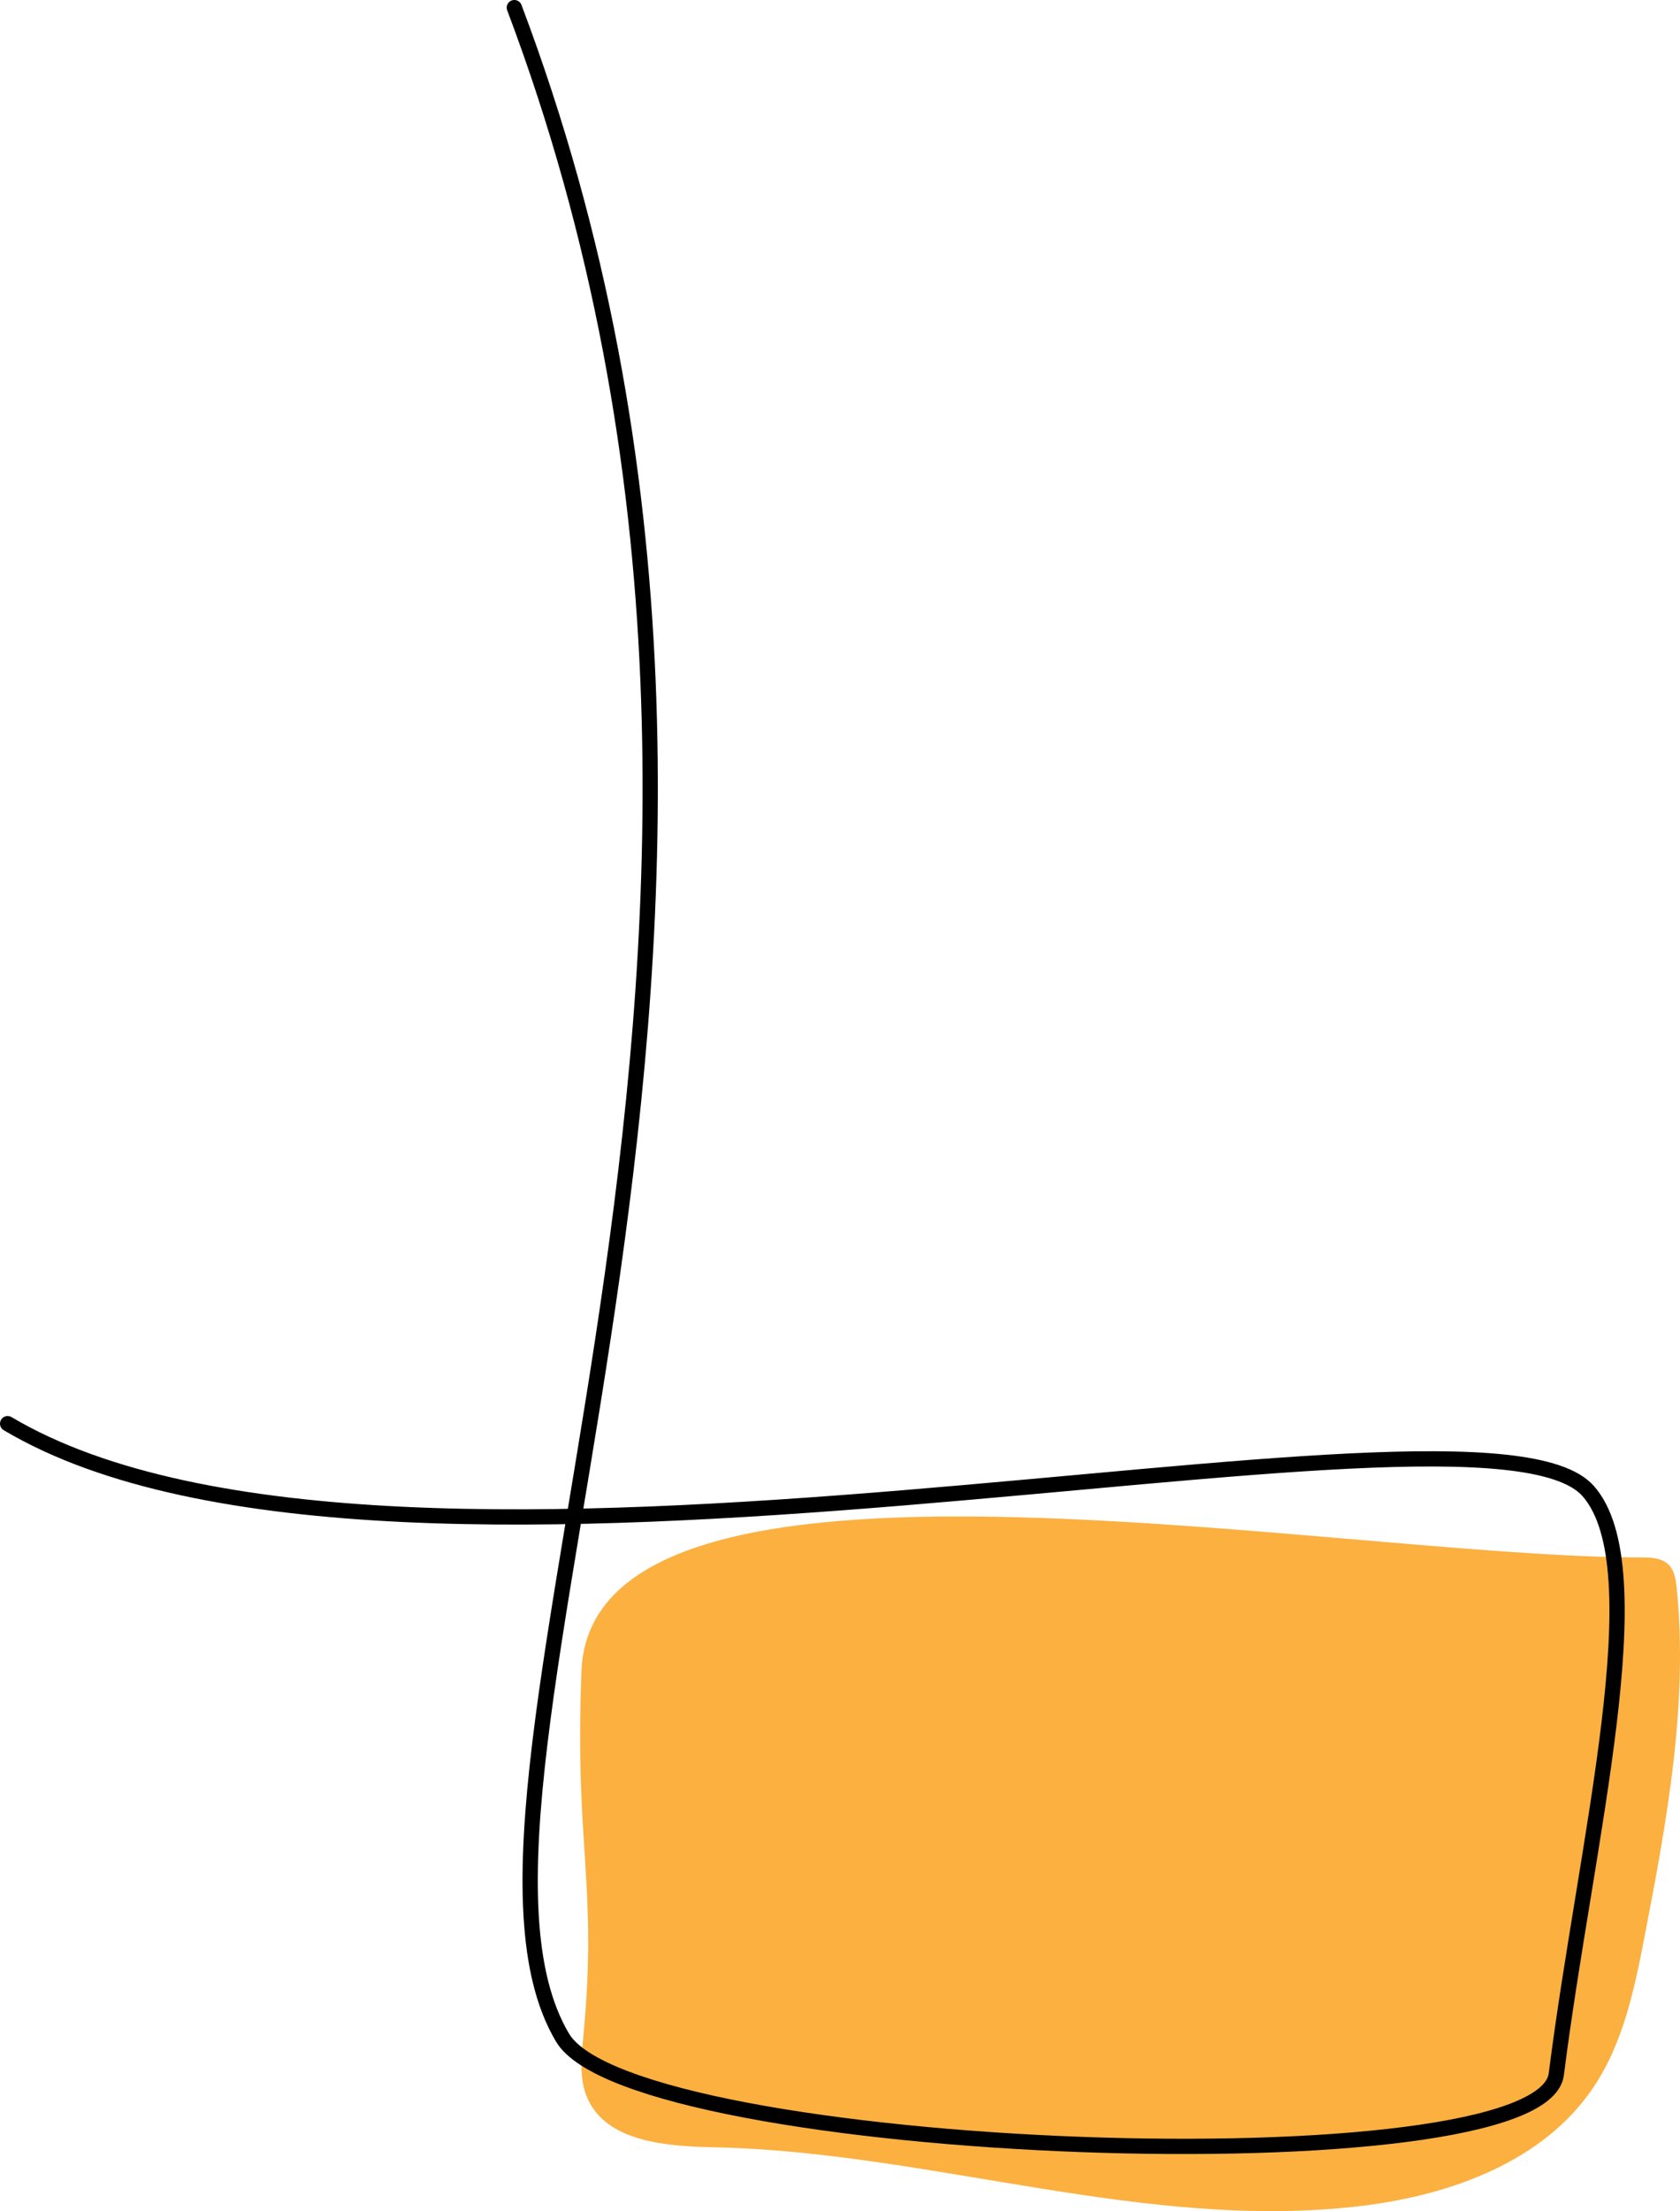
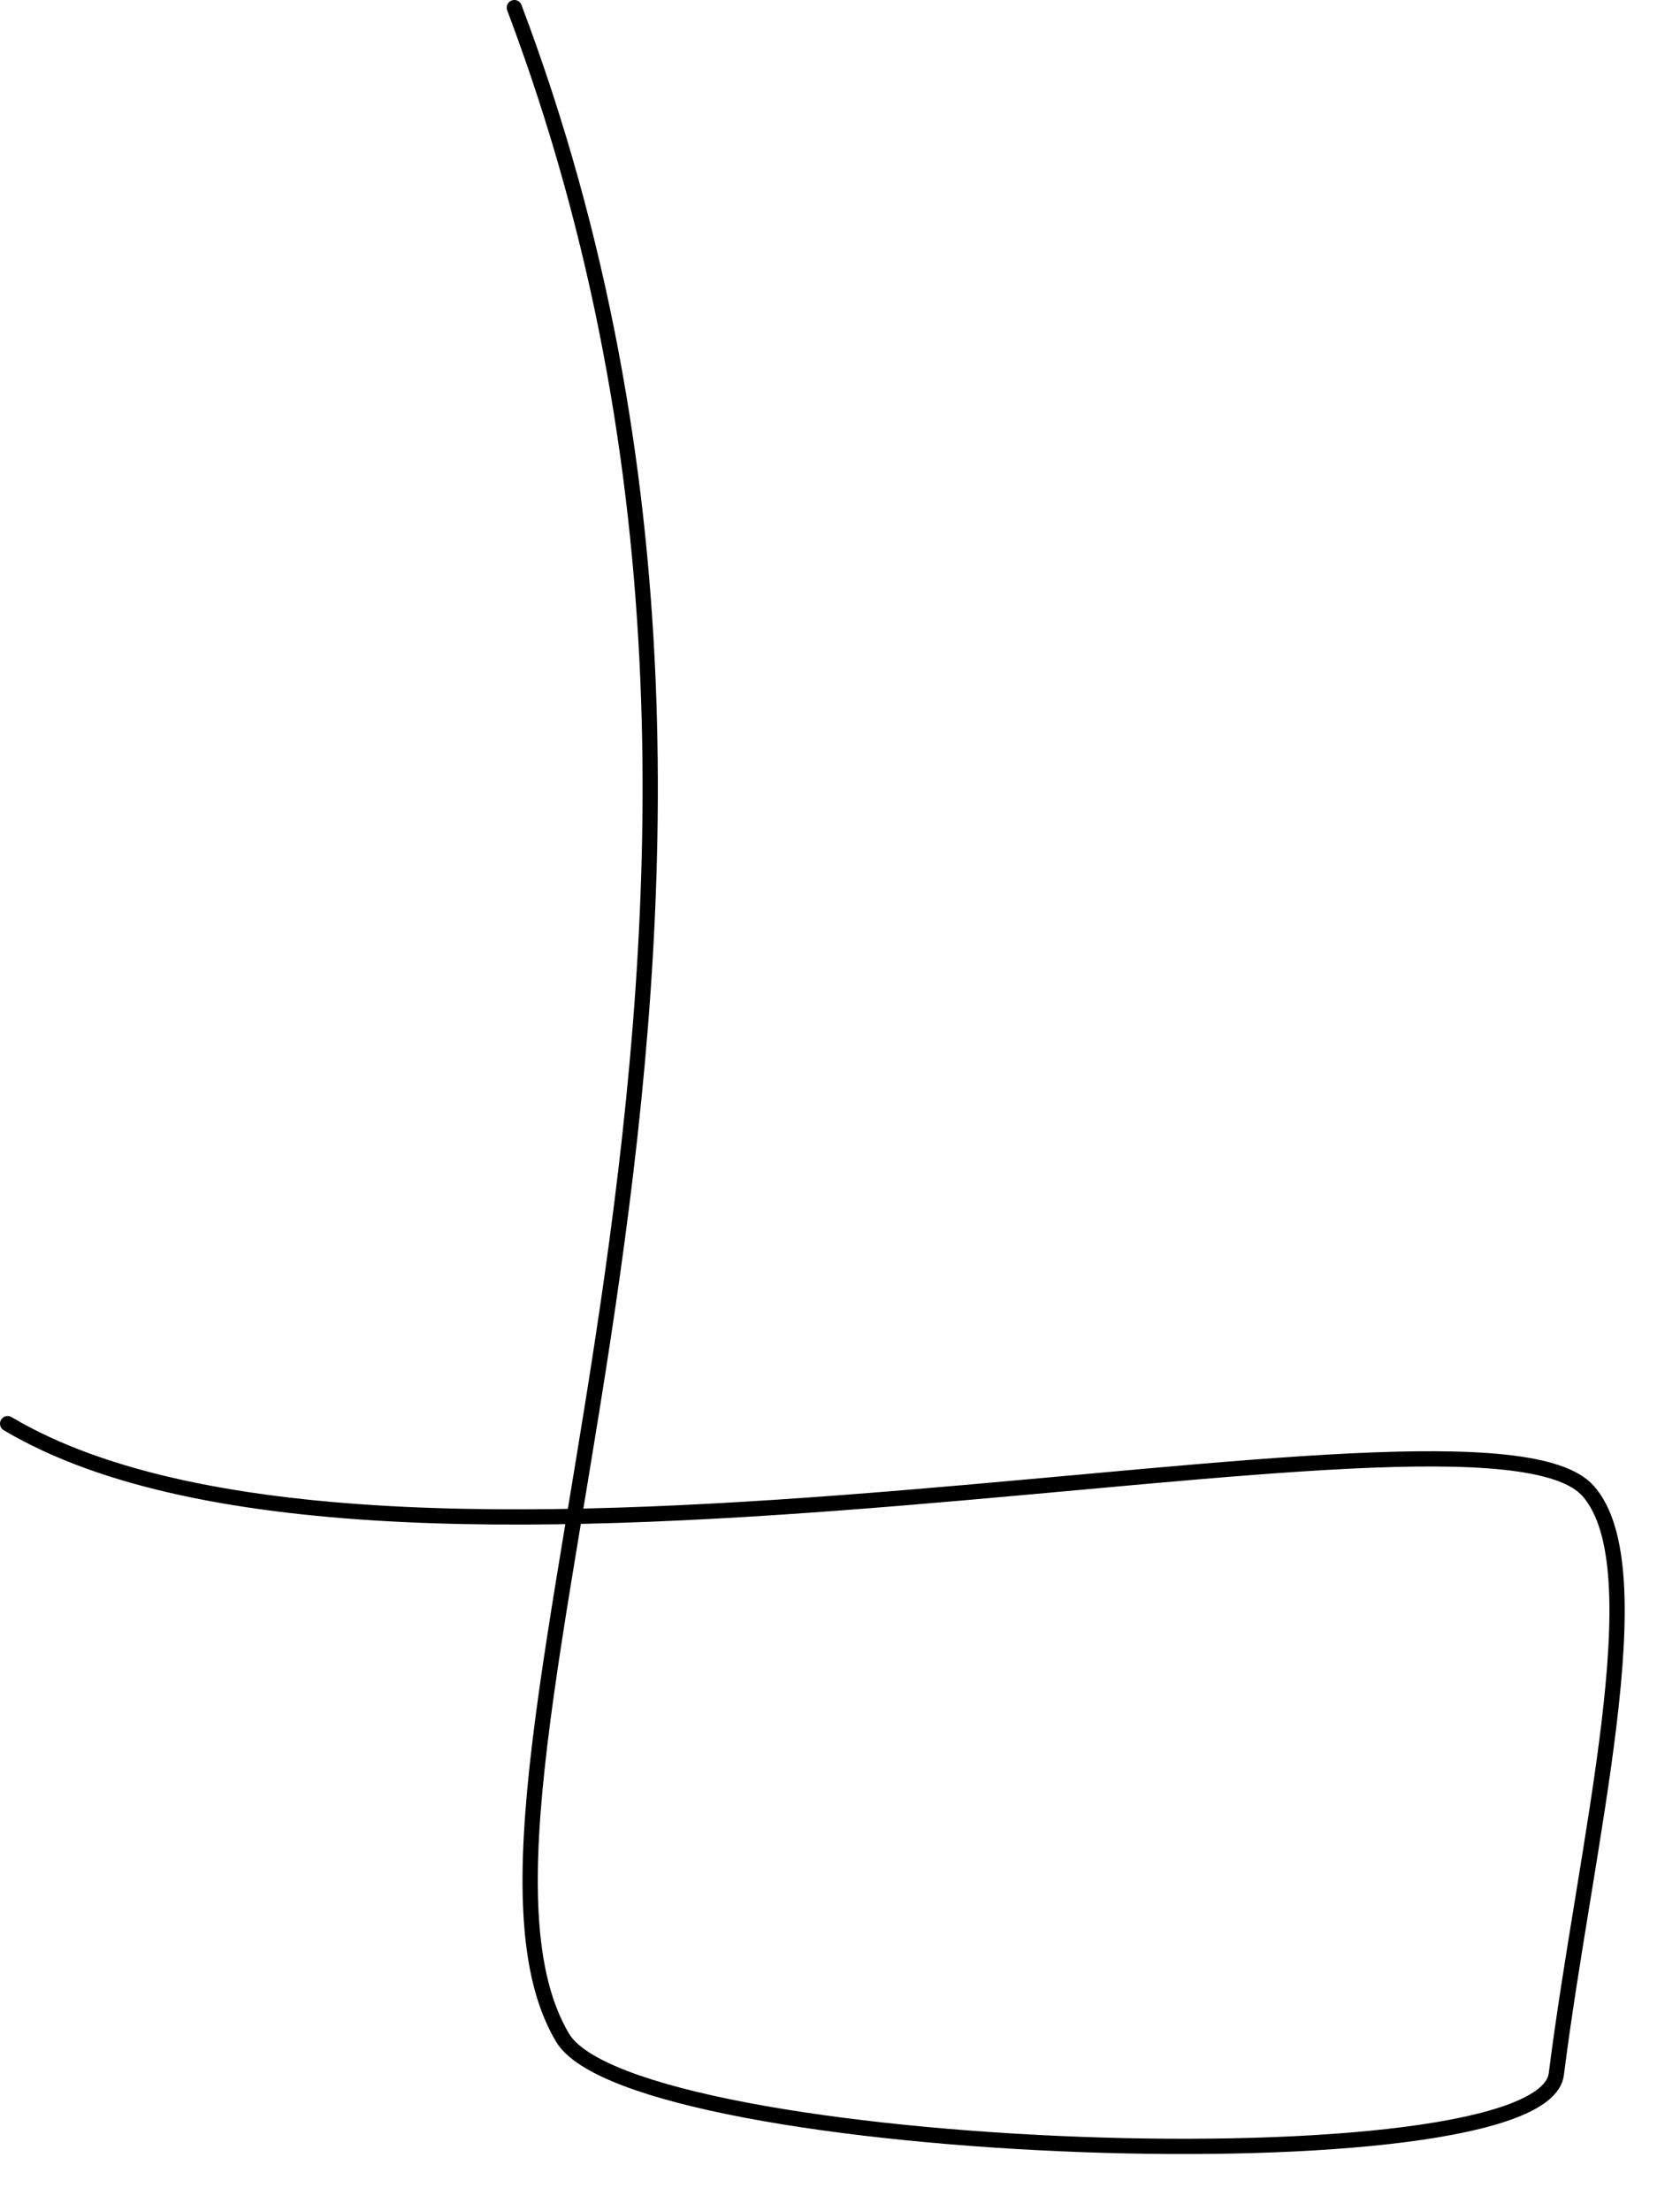
<svg xmlns="http://www.w3.org/2000/svg" id="Camada_2" data-name="Camada 2" viewBox="0 0 932.58 1226.97">
  <defs>
    <style>
      .cls-1 {
        fill: #fbb040;
      }

      .cls-1, .cls-2 {
        fill-rule: evenodd;
      }

      .cls-2 {
        fill: none;
        stroke: #000;
        stroke-linecap: round;
        stroke-linejoin: round;
        stroke-width: 8.47px;
      }
    </style>
  </defs>
  <g id="Layer_1" data-name="Layer 1">
-     <path class="cls-1" d="m322.77,927.34c-3.88,99.49,9.26,117.66.9,204.29-1.05,10.84-2.02,22.21,2.23,32.24,10.48,24.74,43.81,27.1,70.67,27.68,120.89,2.58,240.27,47.28,360.27,32.39,48.97-6.07,100.06-24.64,127.62-65.57,16.83-24.99,22.99-55.45,28.7-85.03,12.22-63.34,24.03-127.82,17.6-192.01-.48-4.81-1.27-10.04-4.81-13.34-3.8-3.55-9.54-3.75-14.74-3.75-173.3.04-582.81-81.16-588.44,63.1Z" />
    <path class="cls-2" d="m285.51,4.23c194.09,513.97-57.78,984.5,26.77,1126.49,39.44,66.24,543.44,85.02,551.64,20.29,16.42-129.66,55.66-280.57,17.69-323.62-60.33-68.39-661.37,90.95-877.37-37.39" />
  </g>
</svg>